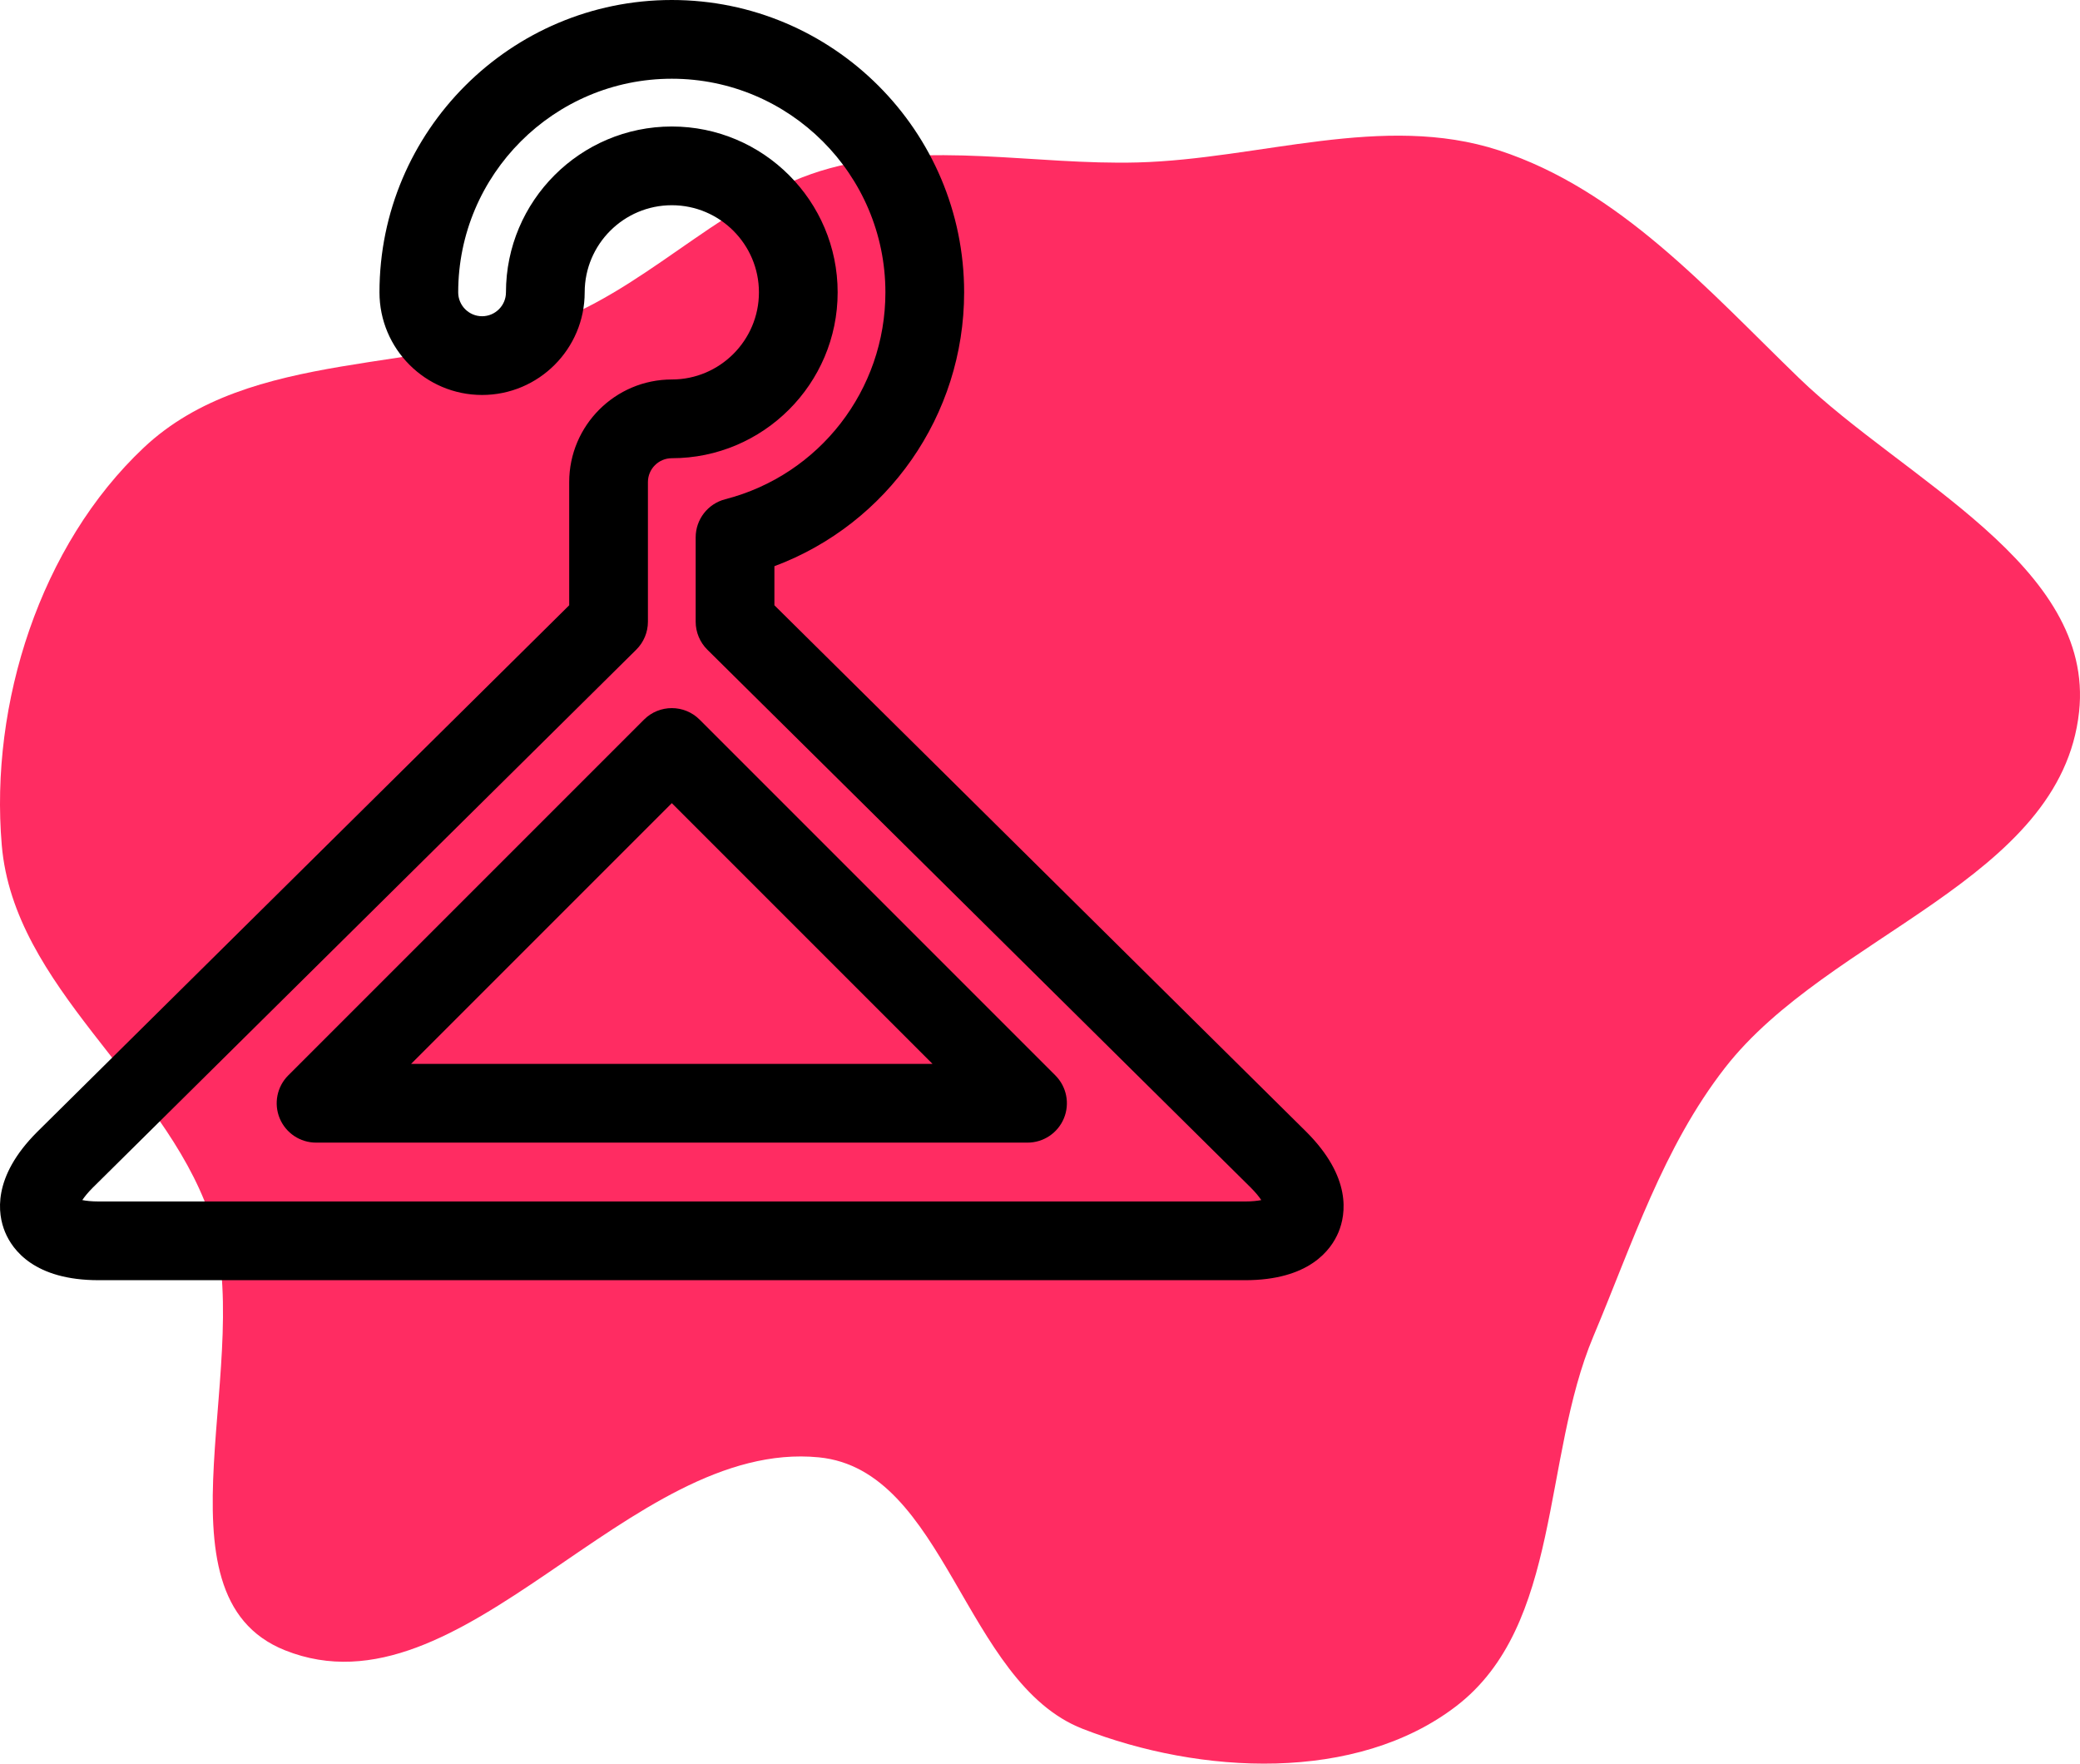
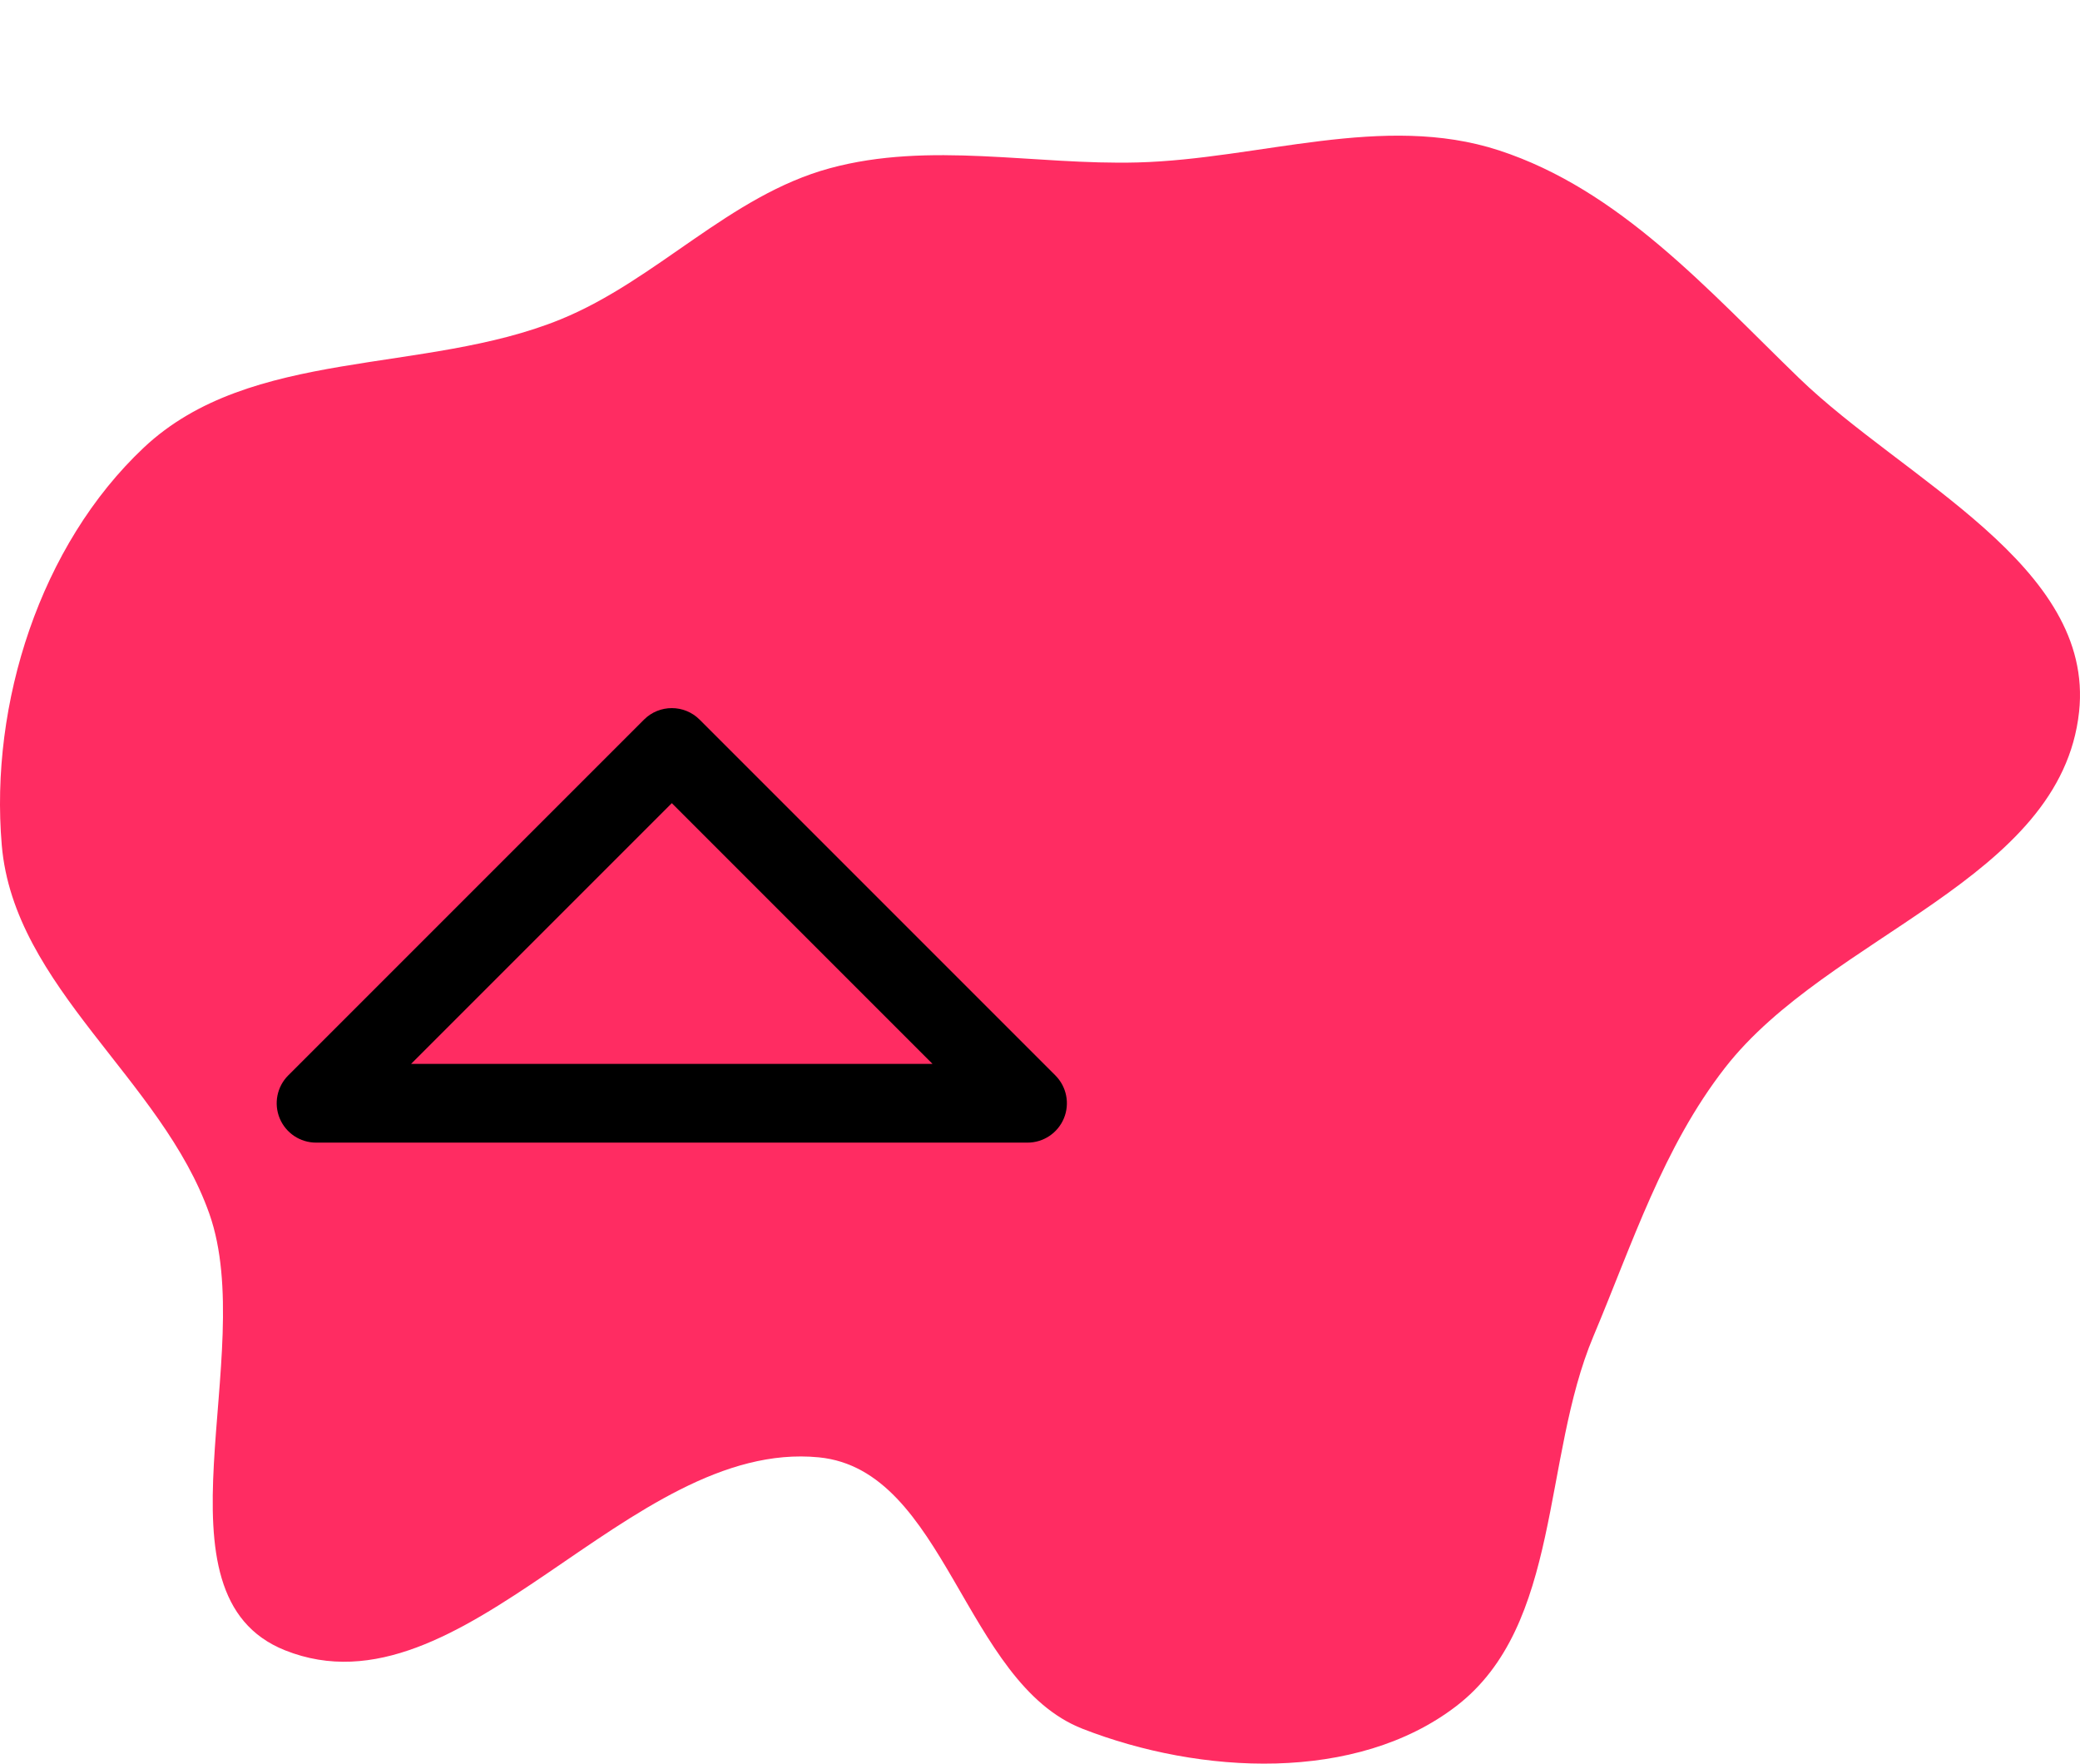
<svg xmlns="http://www.w3.org/2000/svg" width="322" height="273" viewBox="0 0 322 273" fill="none">
  <path d="M0.274 130.832C-1.605 108.885 6.229 84.376 22.258 69.29C38.827 53.697 65.689 58.026 86.752 49.449C101.677 43.371 112.908 30.273 128.457 26.046C143.969 21.828 160.074 25.576 176.141 25.145C194.982 24.641 214.114 17.429 232.035 23.272C250.714 29.362 264.369 44.847 278.495 58.515C294.83 74.32 324.286 87.566 321.859 110.18C319.061 136.248 283.122 144.614 267.034 165.298C257.462 177.604 252.721 192.474 246.671 206.848C238.692 225.807 241.758 251.555 225.459 264.082C209.963 275.99 185.807 274.711 167.605 267.612C149.217 260.439 146.41 227.521 126.77 225.588C97.3 222.687 71.627 266.442 44.121 255.456C22.688 246.896 40.085 209.698 32.417 187.904C25.09 167.077 2.159 152.834 0.274 130.832Z" fill="#FF2C62" />
-   <path d="M202.222 175.194L119.884 93.693V87.645C137.394 81.104 149.255 64.301 149.255 45.255C149.255 20.301 128.954 0 104 0C79.047 0 58.746 20.301 58.746 45.255C58.746 54.013 65.871 61.138 74.63 61.138C83.389 61.138 90.514 54.013 90.514 45.255C90.514 37.818 96.564 31.768 104.001 31.768C111.437 31.768 117.488 37.818 117.488 45.255C117.488 52.691 111.437 58.742 104.001 58.742C95.243 58.742 88.117 65.867 88.117 74.625V93.693L5.756 175.214C-1.253 182.223 -0.367 187.936 0.785 190.718C1.937 193.499 5.35 198.166 15.262 198.166L192.738 198.167C202.651 198.167 206.064 193.5 207.216 190.718C208.368 187.937 209.254 182.224 202.222 175.194V175.194ZM192.738 185.98L15.262 185.979C14.168 185.979 13.338 185.883 12.741 185.765C13.077 185.263 13.59 184.615 14.351 183.854L98.497 100.566C99.653 99.422 100.304 97.862 100.304 96.235V74.625C100.304 72.587 101.962 70.929 104 70.929C118.157 70.929 129.675 59.411 129.675 45.255C129.675 31.098 118.157 19.581 104 19.581C89.844 19.581 78.326 31.098 78.326 45.255C78.326 47.293 76.668 48.951 74.63 48.951C72.591 48.951 70.933 47.293 70.933 45.255C70.933 27.021 85.767 12.187 104 12.187C122.234 12.187 137.068 27.021 137.068 45.255C137.068 60.353 126.871 73.523 112.271 77.28C109.579 77.973 107.696 80.401 107.696 83.181V96.236C107.696 97.863 108.347 99.422 109.503 100.567L193.628 183.833C194.401 184.607 194.92 185.261 195.259 185.766C194.662 185.884 193.832 185.98 192.738 185.98V185.98Z" fill="black" />
  <path d="M108.309 111.397C105.93 109.017 102.071 109.017 99.691 111.397L44.62 166.467C42.877 168.21 42.356 170.831 43.299 173.108C44.242 175.385 46.464 176.87 48.928 176.87H159.07C161.535 176.87 163.756 175.385 164.7 173.108C165.643 170.831 165.121 168.21 163.379 166.467L108.309 111.397ZM63.64 164.682L104 124.323L144.359 164.682H63.64Z" fill="black" />
</svg>